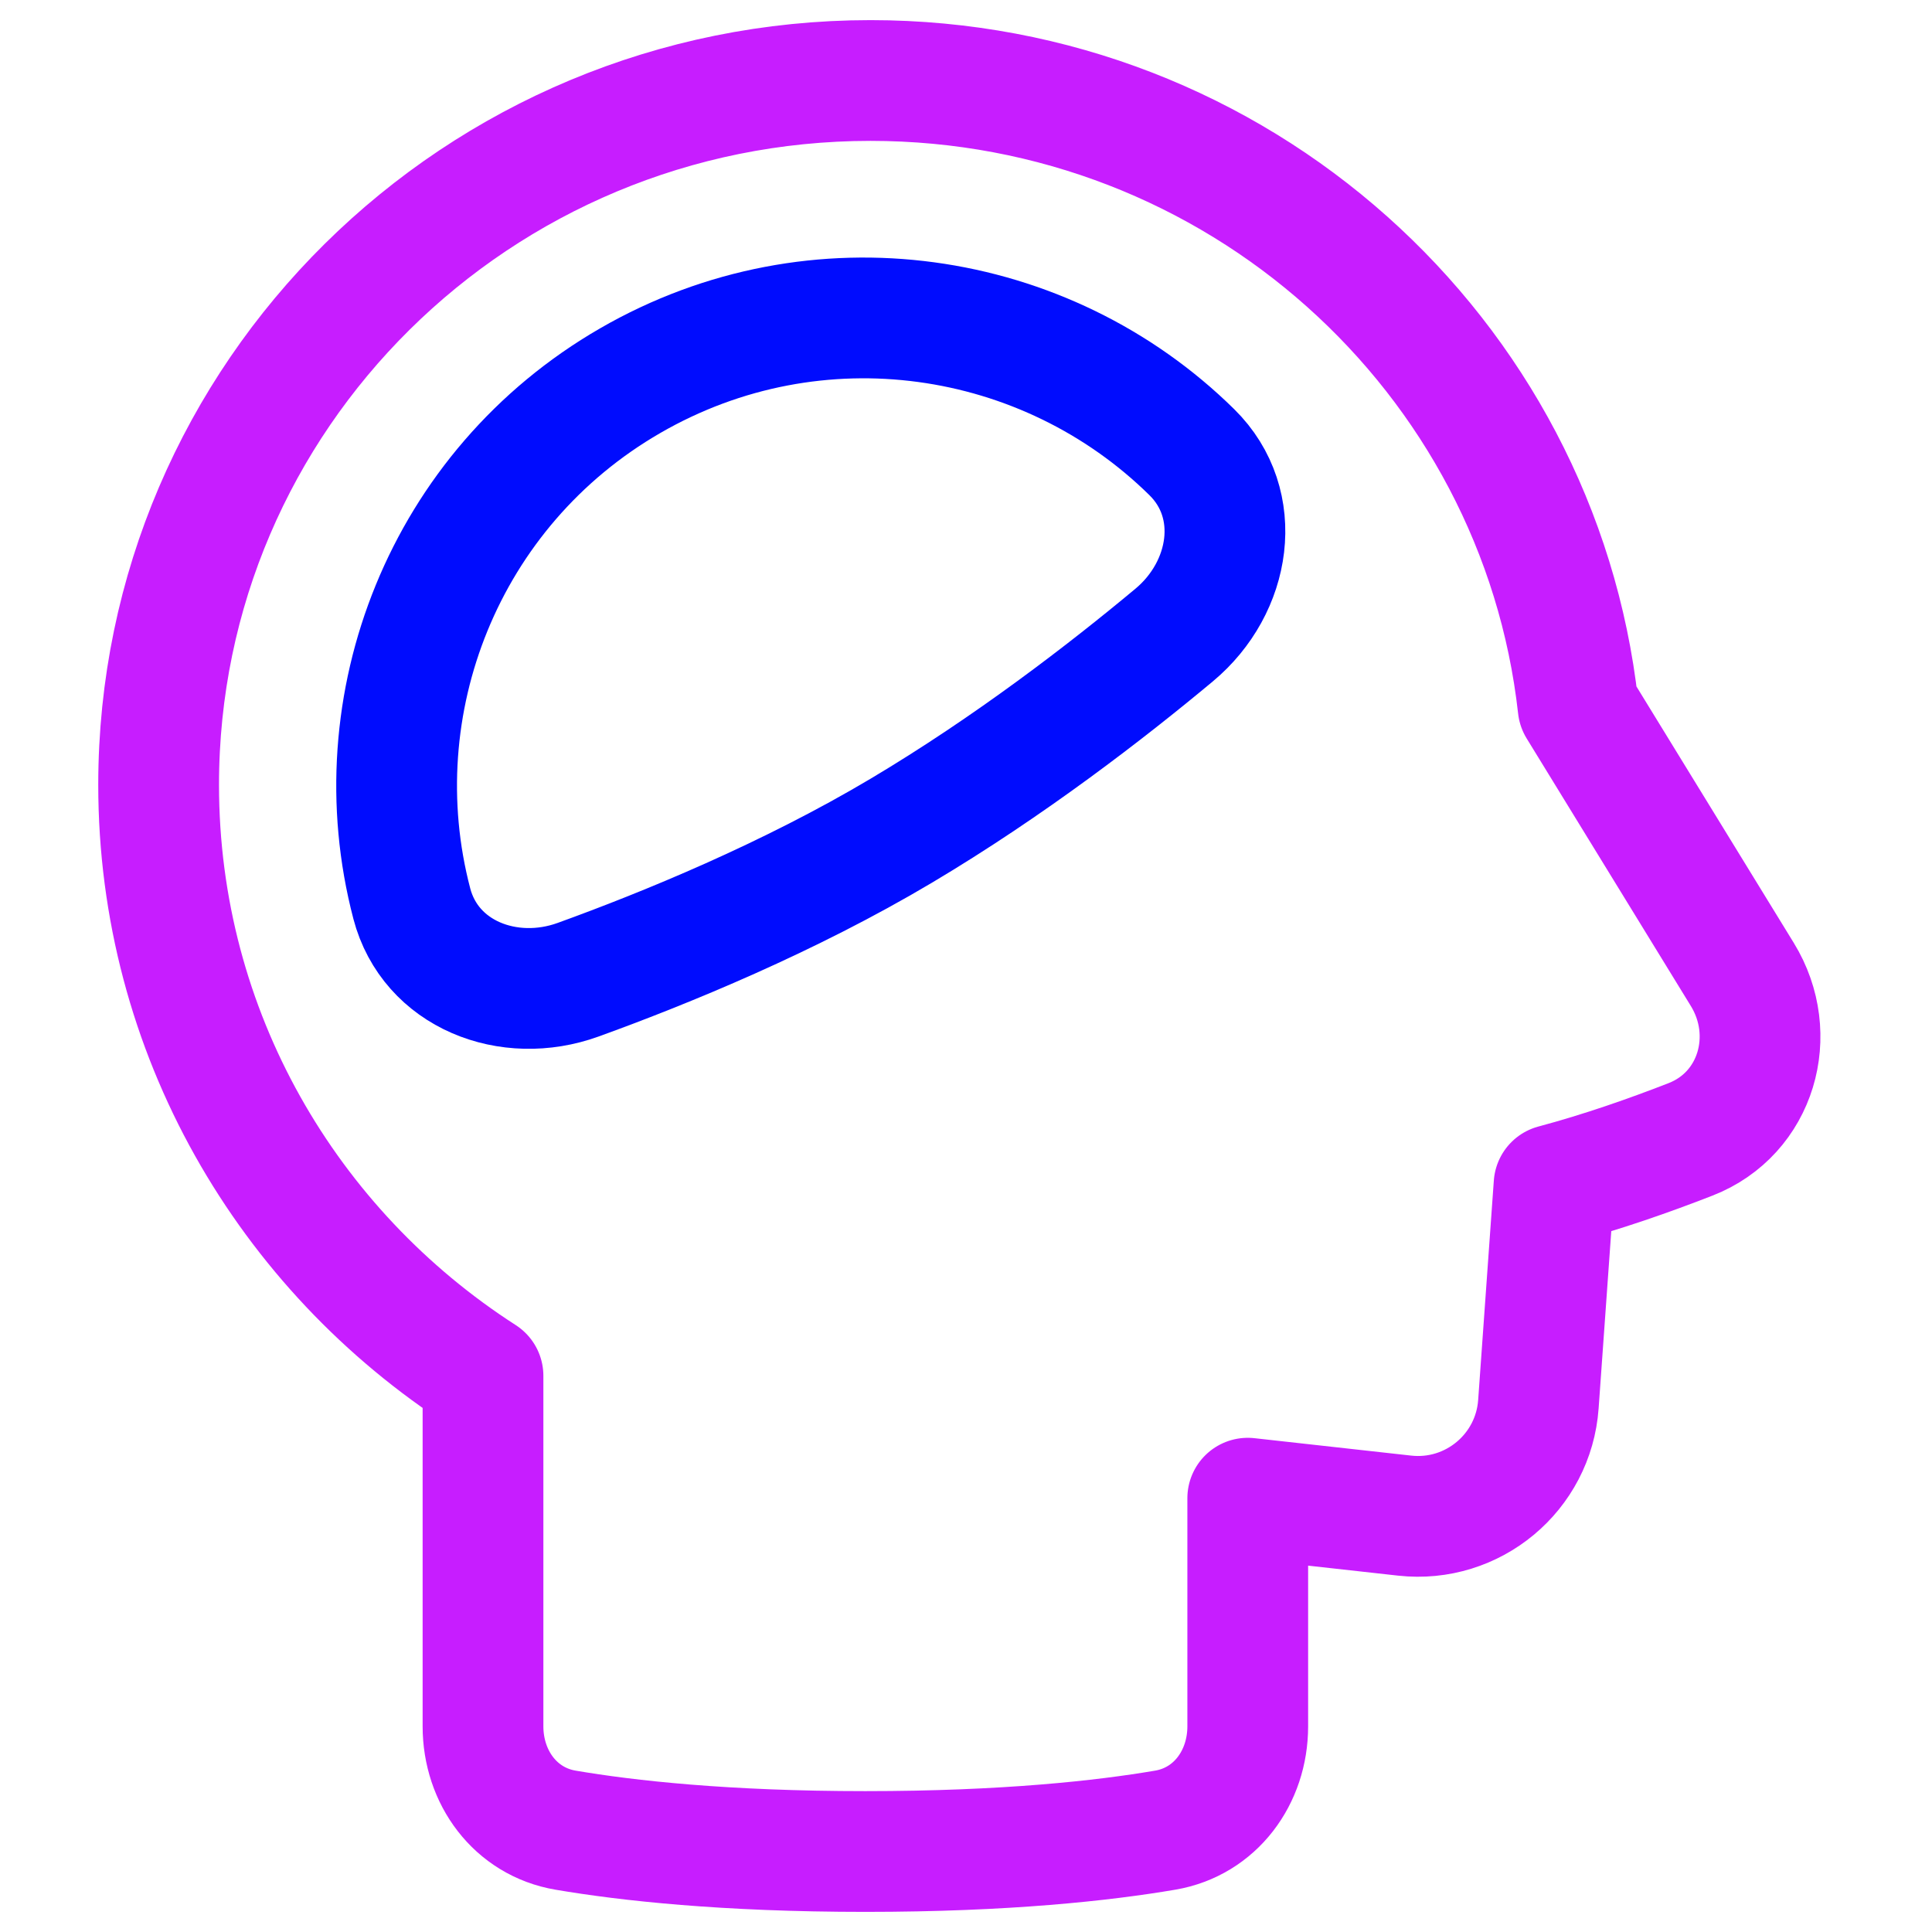
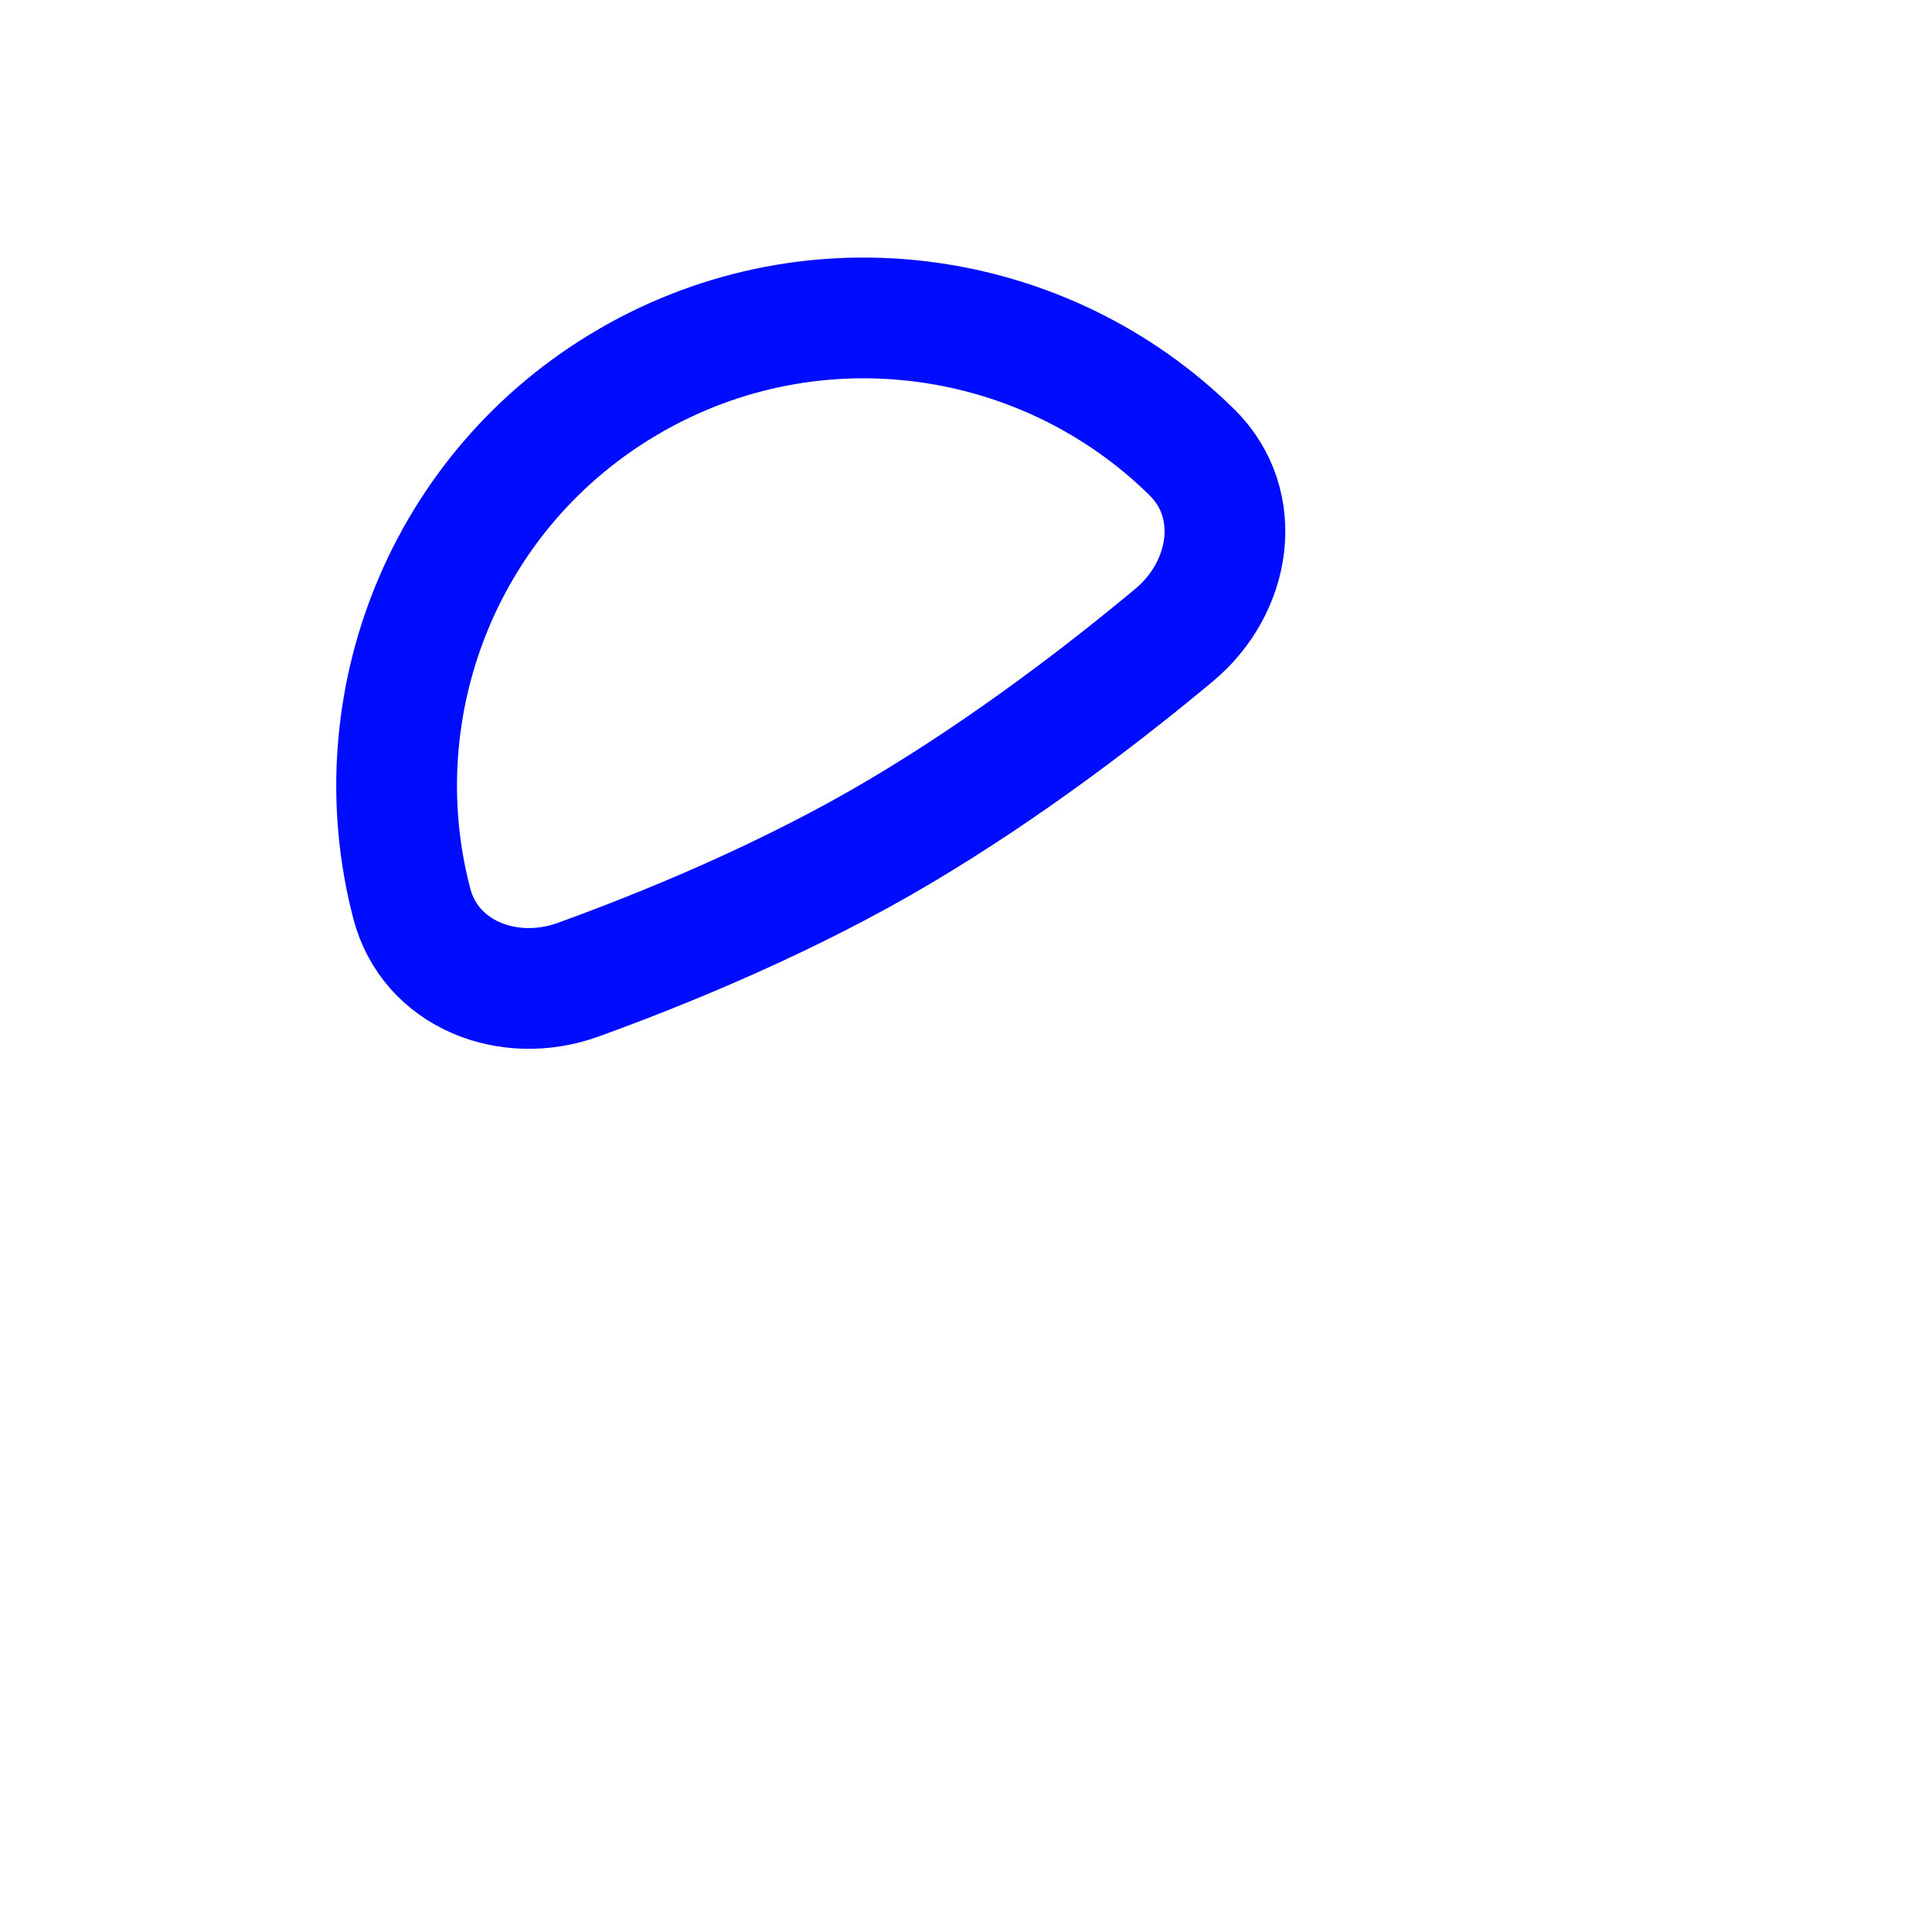
<svg xmlns="http://www.w3.org/2000/svg" fill="none" viewBox="0 0 48 48" id="Intellectual--Streamline-Plump-Neon">
  <desc>
    Intellectual Streamline Icon: https://streamlinehq.com
  </desc>
  <g id="intellectual--disability-intellectual">
-     <path id="Vector" stroke="#c71dff" stroke-linecap="round" stroke-linejoin="round" d="M21.628 2c9.106 0 16.605 6.809 17.58 15.562l4.08 6.649c0.92 1.5 0.353 3.457 -1.286 4.096 -1.015 0.396 -2.196 0.811 -3.392 1.13l-0.389 5.45c-0.121 1.699 -1.631 2.956 -3.324 2.768L31 37.222v5.669c0 1.265 -0.804 2.367 -2.051 2.579 -1.527 0.26 -3.955 0.53 -7.449 0.53 -3.493 0 -5.922 -0.27 -7.449 -0.53C12.804 45.258 12 44.156 12 42.891v-8.709c-4.851 -3.121 -8.059 -8.531 -8.059 -14.682C3.941 9.835 11.86 2 21.628 2Z" stroke-width="3" />
    <path id="Vector_2" stroke="#000cfe" stroke-linecap="round" stroke-linejoin="round" d="M10.23 22.445c-1.292 -4.934 0.8 -10.316 5.43 -12.989 4.625 -2.67 10.323 -1.796 13.951 1.779 1.31 1.291 0.974 3.363 -0.438 4.541 -1.671 1.394 -4.091 3.263 -6.785 4.865 -2.787 1.658 -5.846 2.911 -8.025 3.7 -1.721 0.623 -3.67 -0.125 -4.133 -1.895Z" stroke-width="3" />
  </g>
</svg>